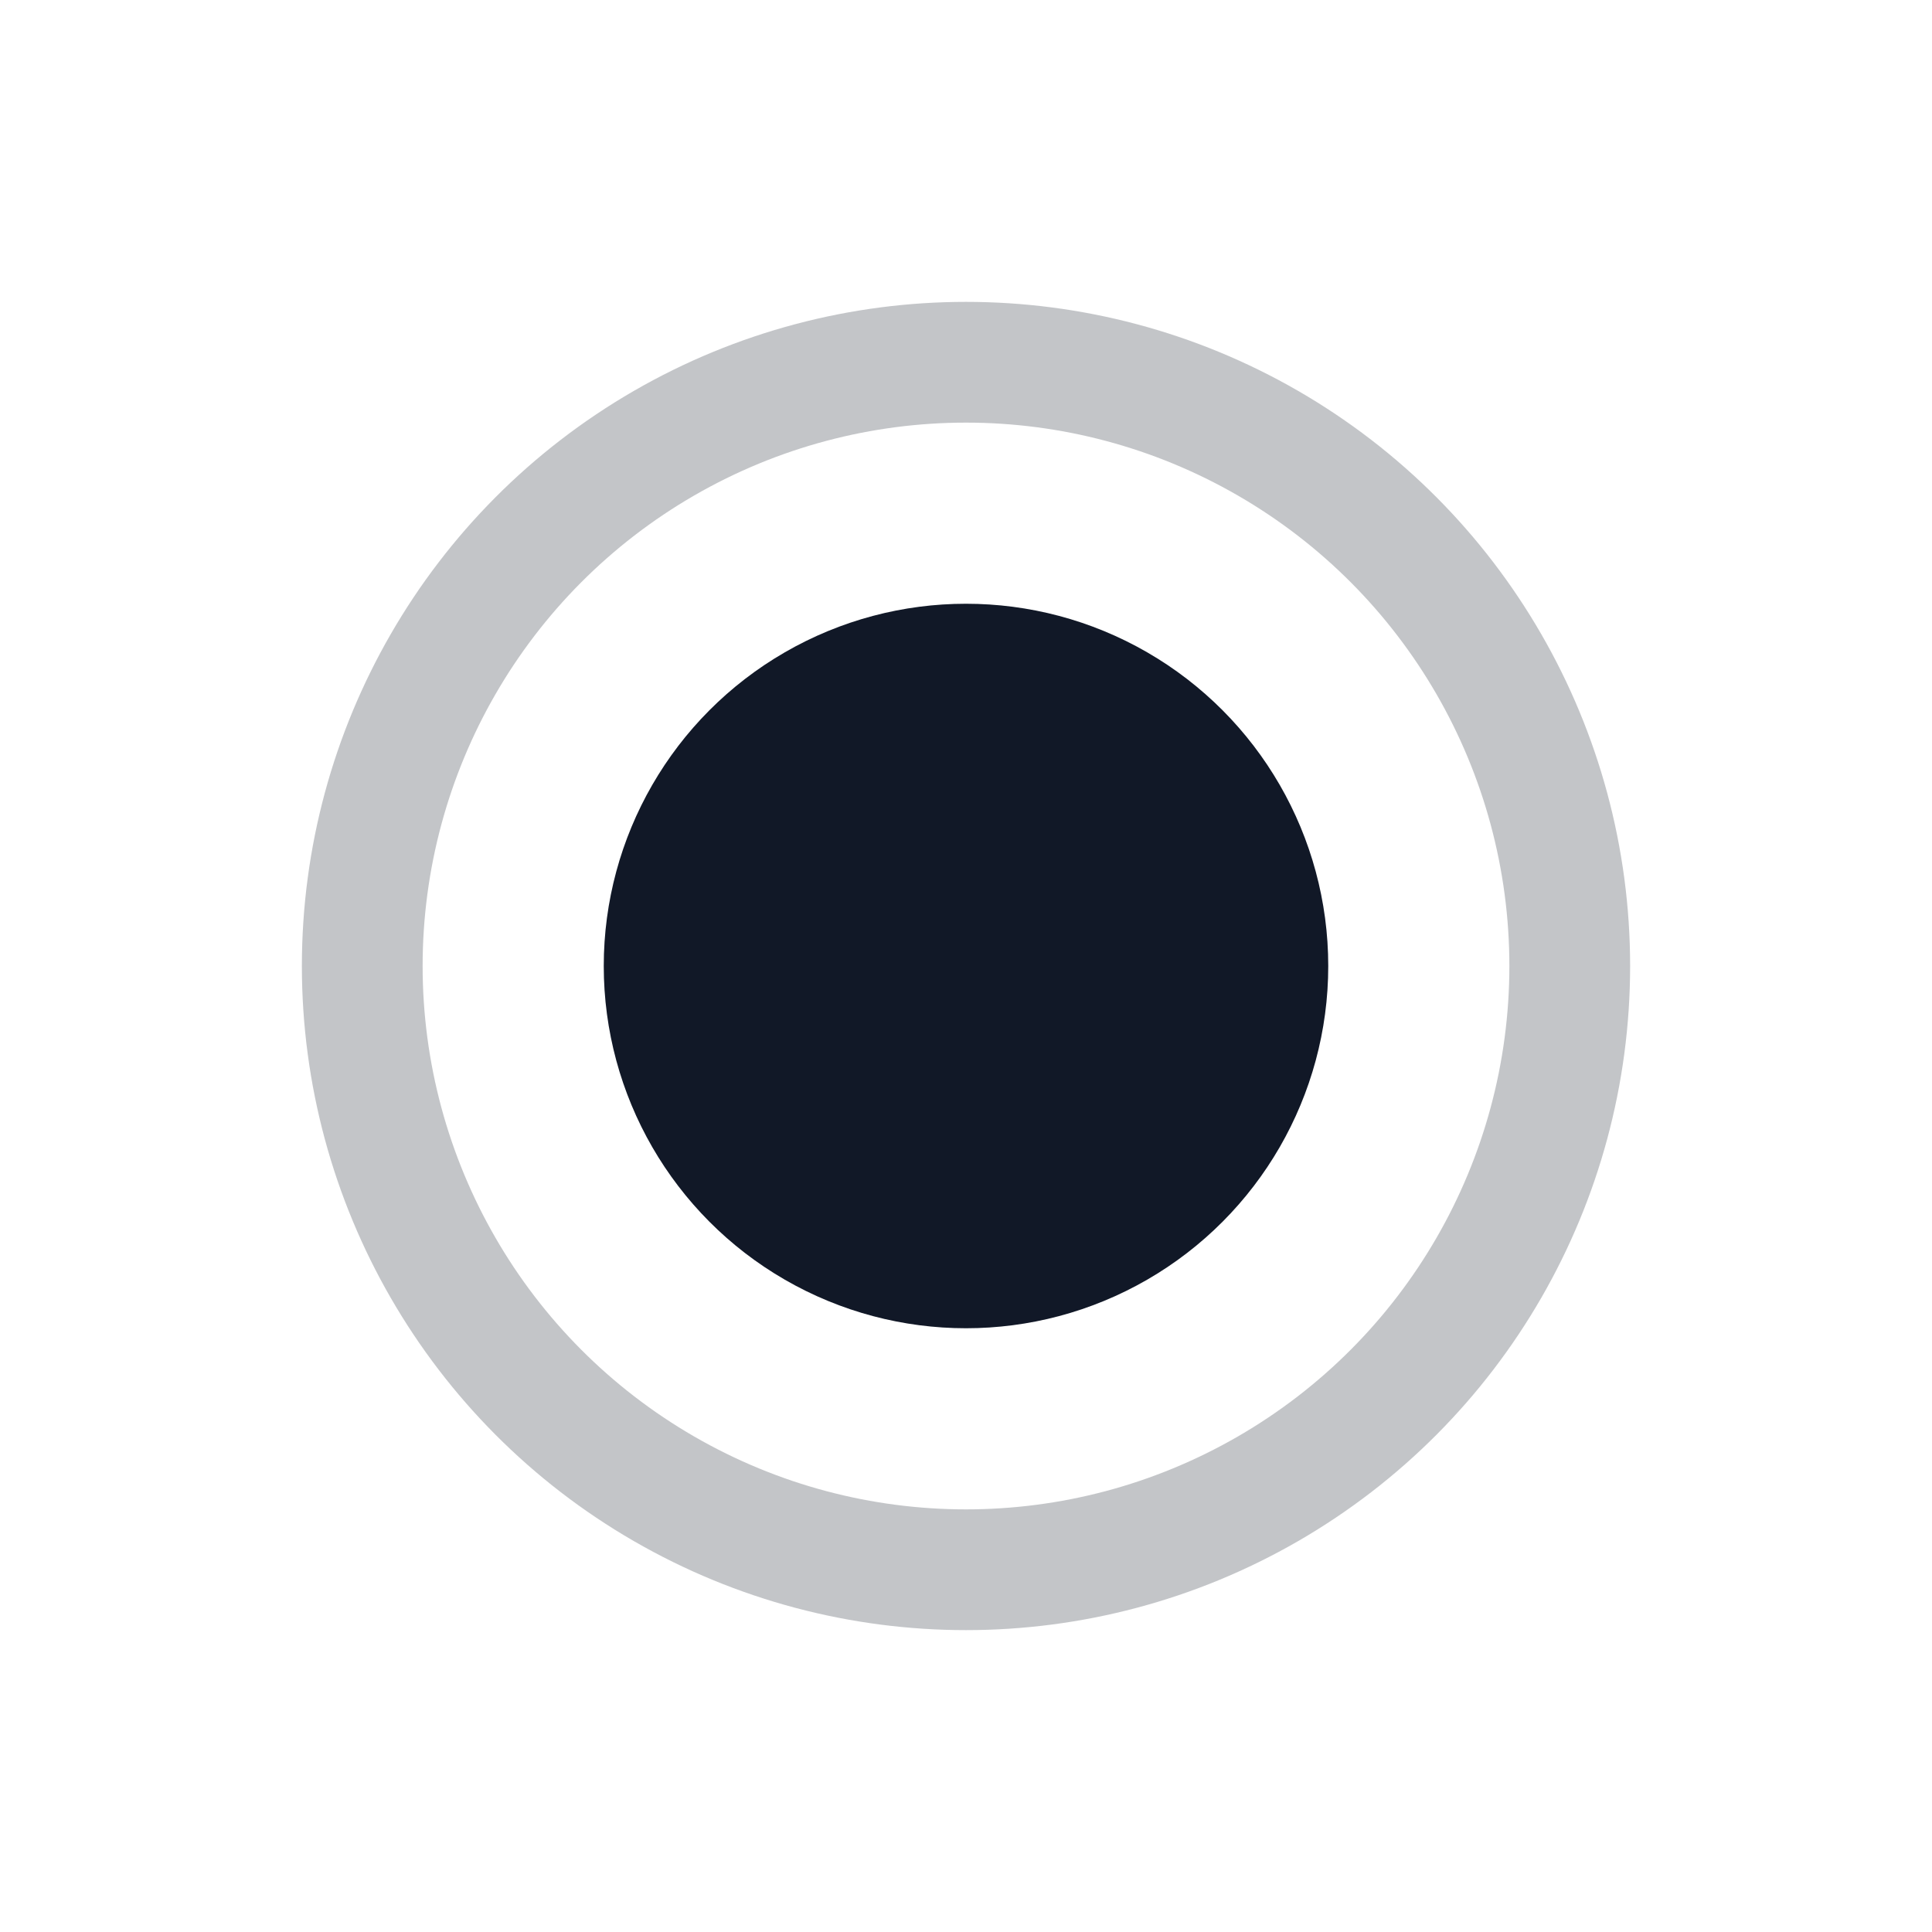
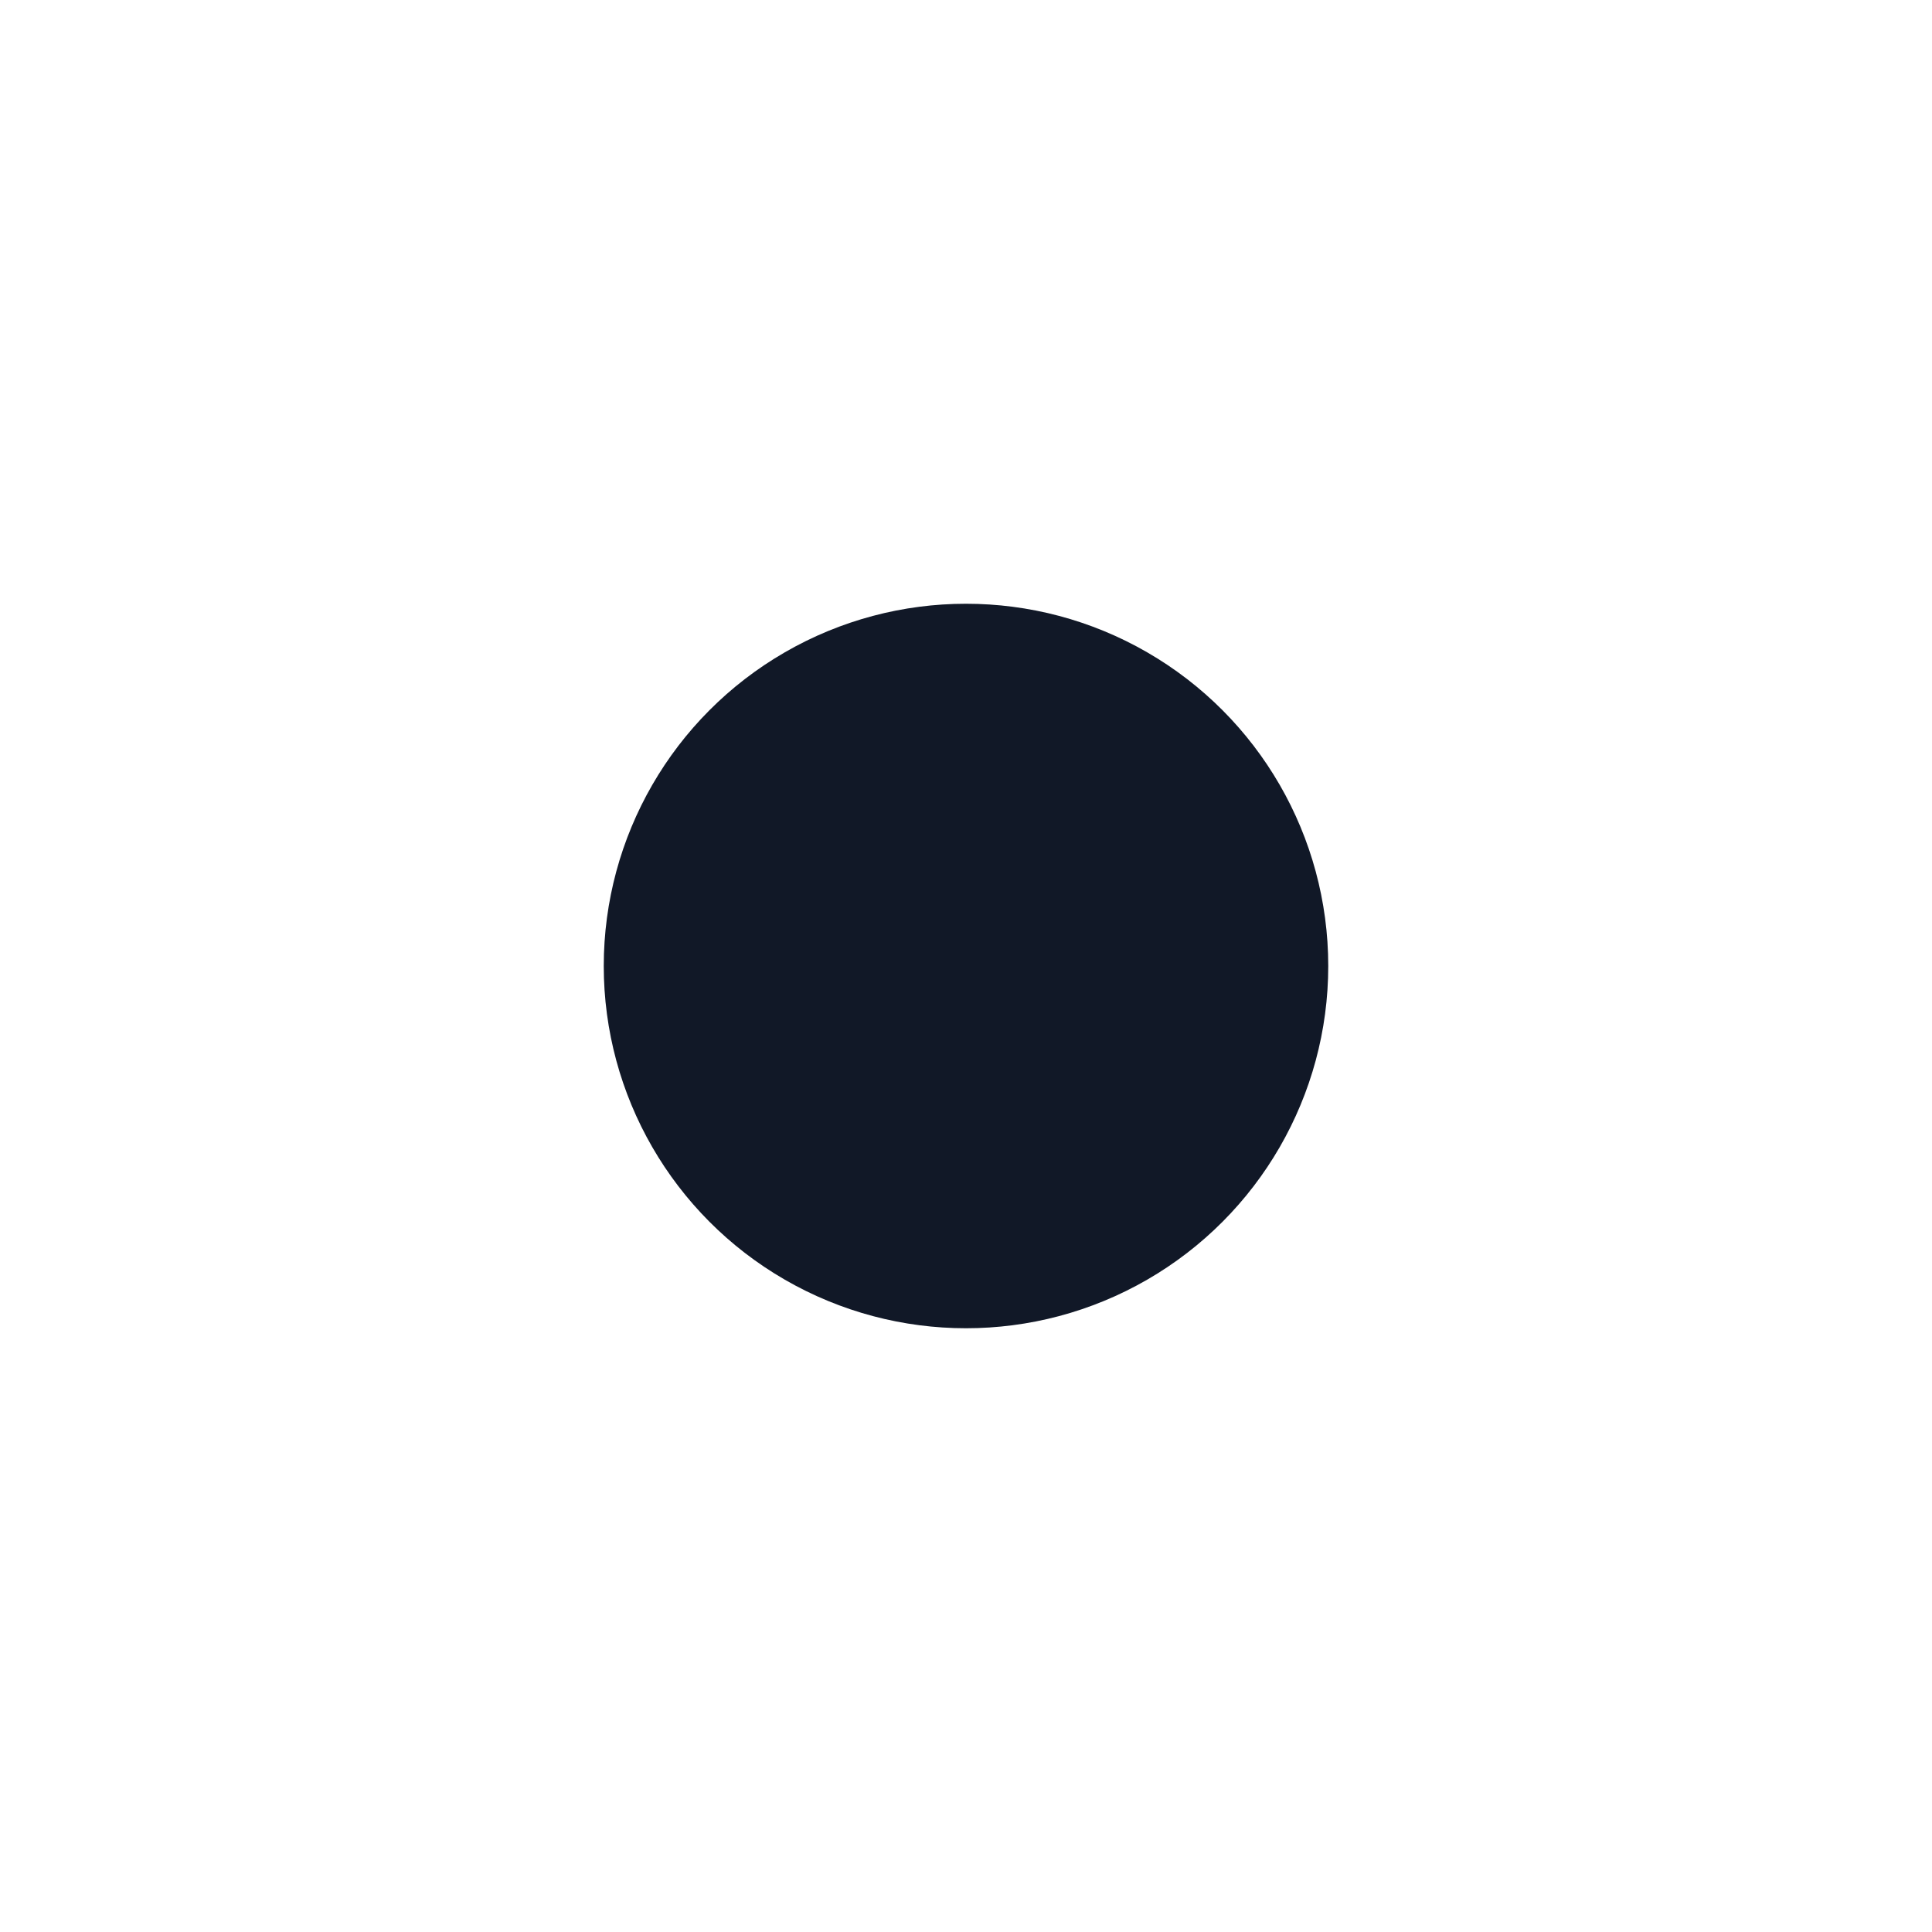
<svg xmlns="http://www.w3.org/2000/svg" width="64" height="64" viewBox="0 0 64 64">
  <circle cx="32" cy="32" r="12" fill="#111827" />
-   <circle cx="32" cy="32" r="20" fill="none" stroke="#111827" stroke-width="4" opacity="0.25" />
</svg>